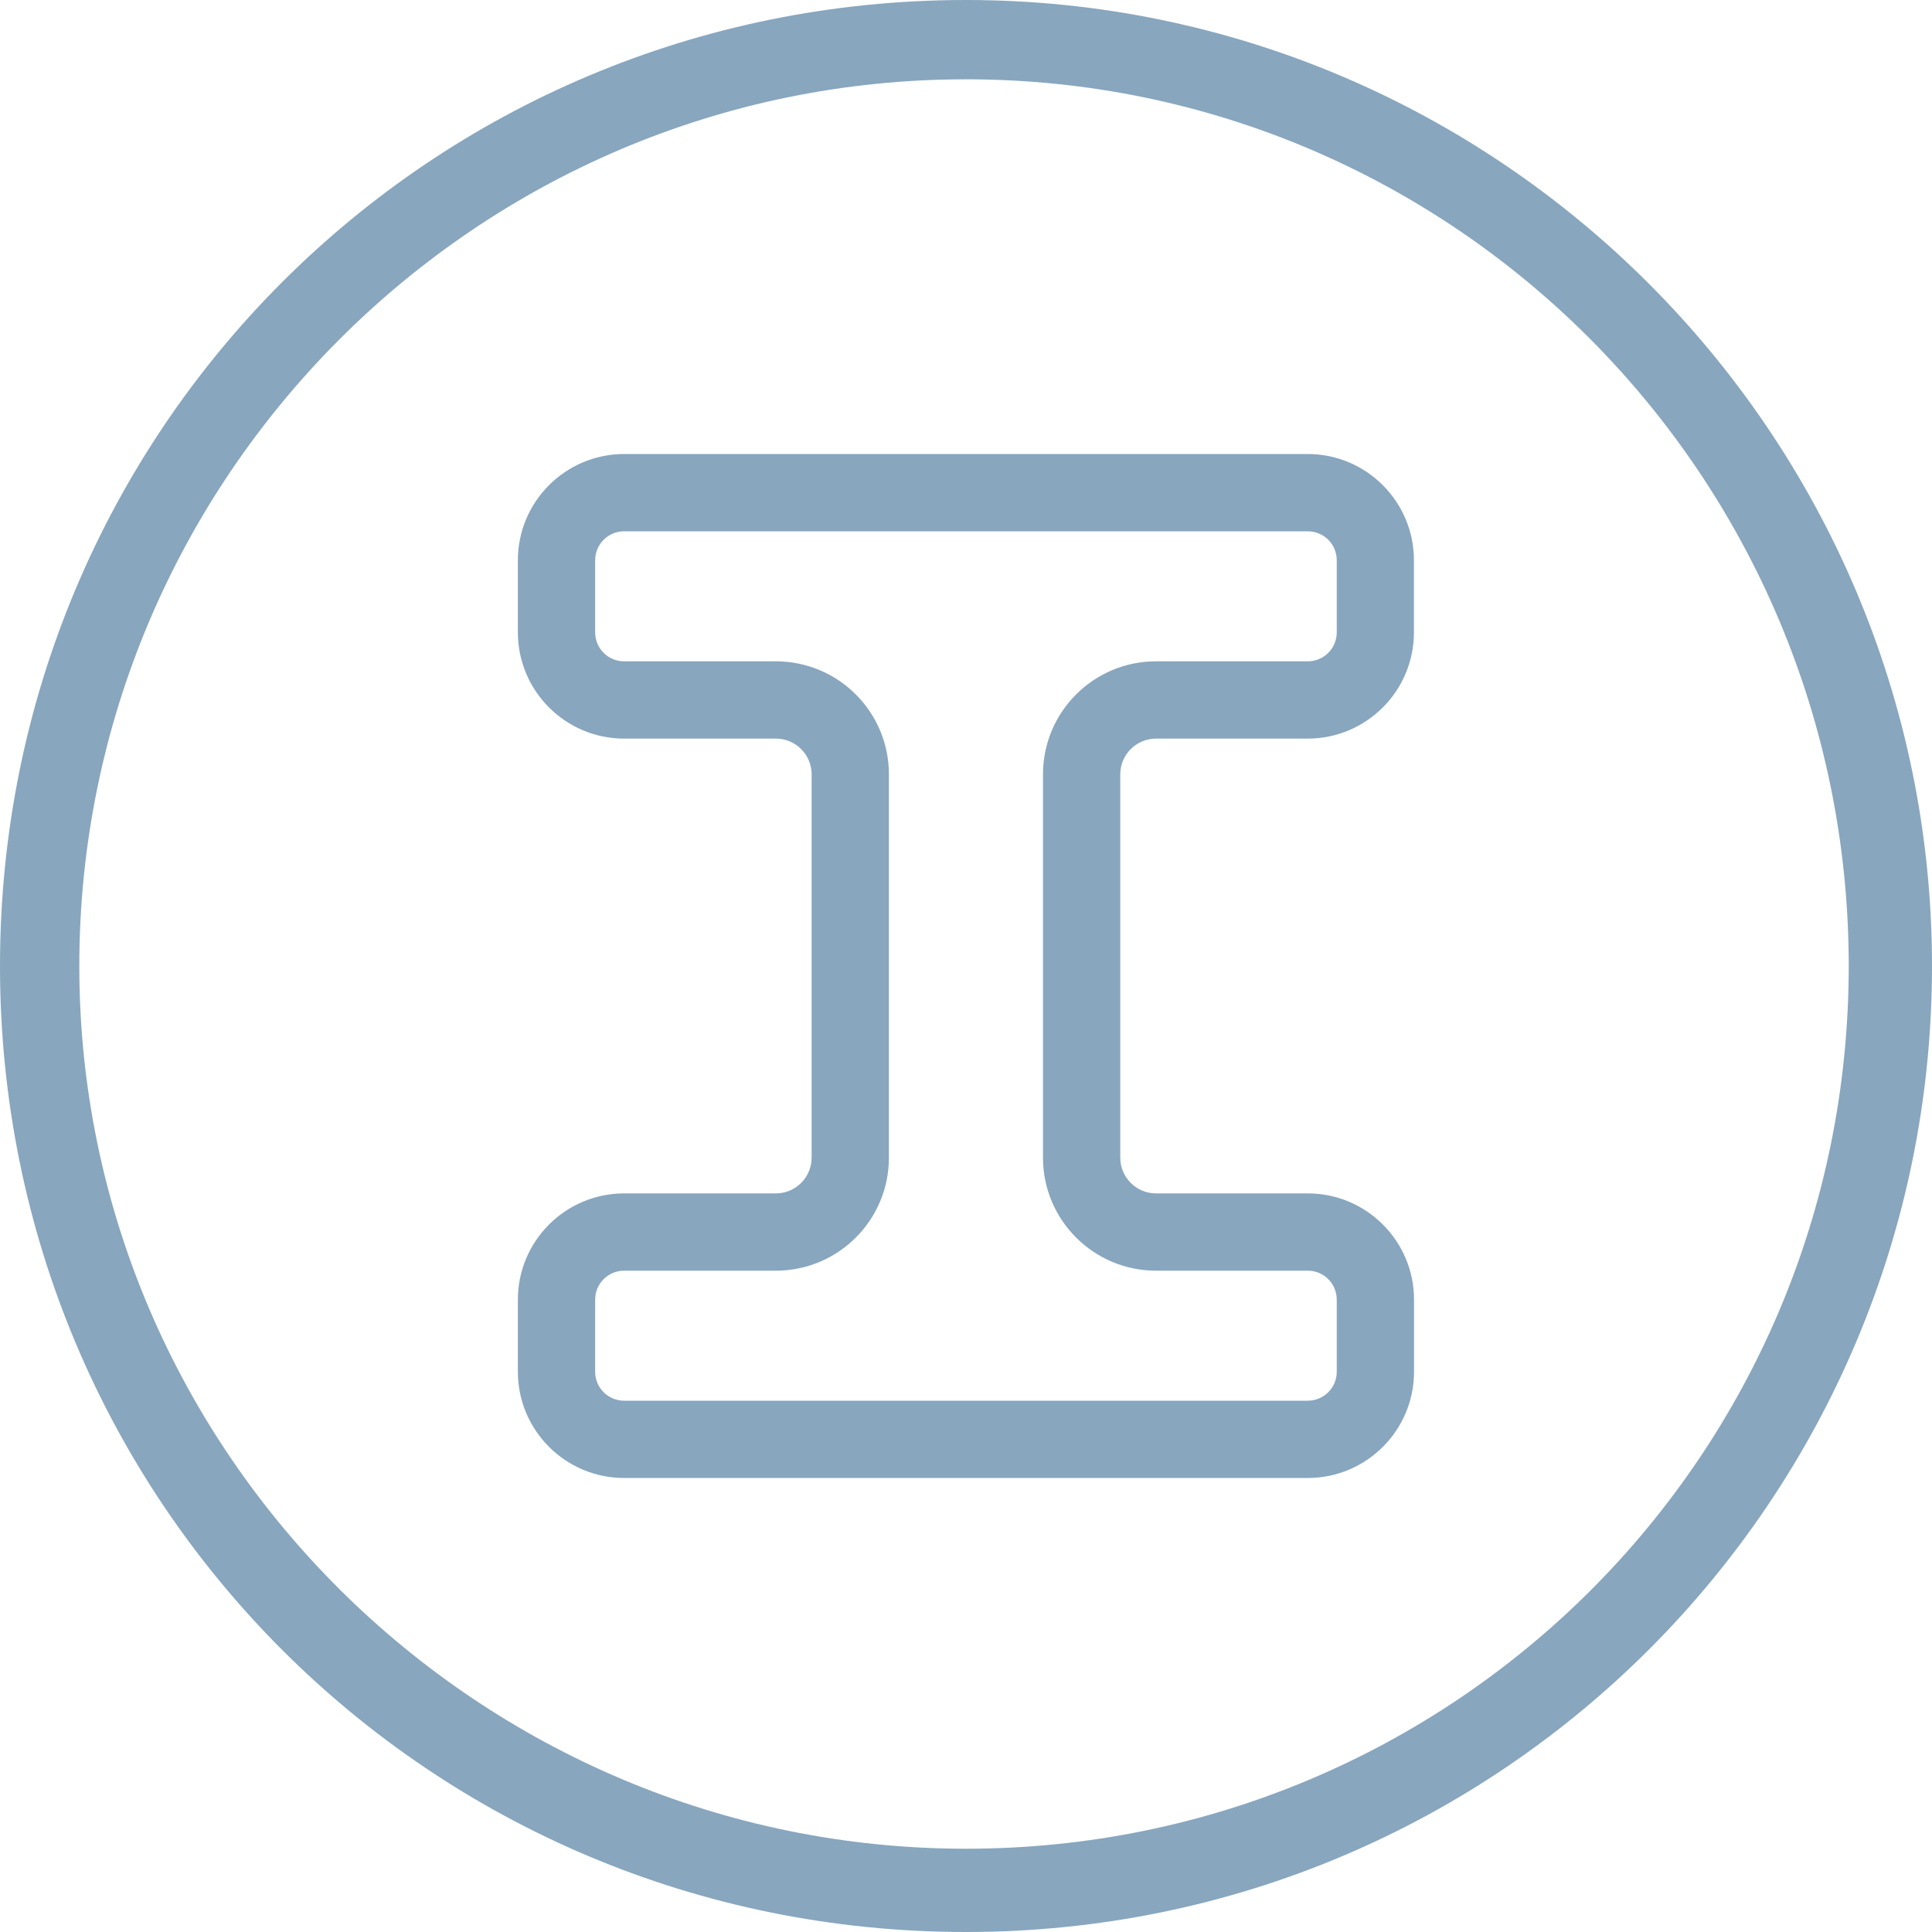
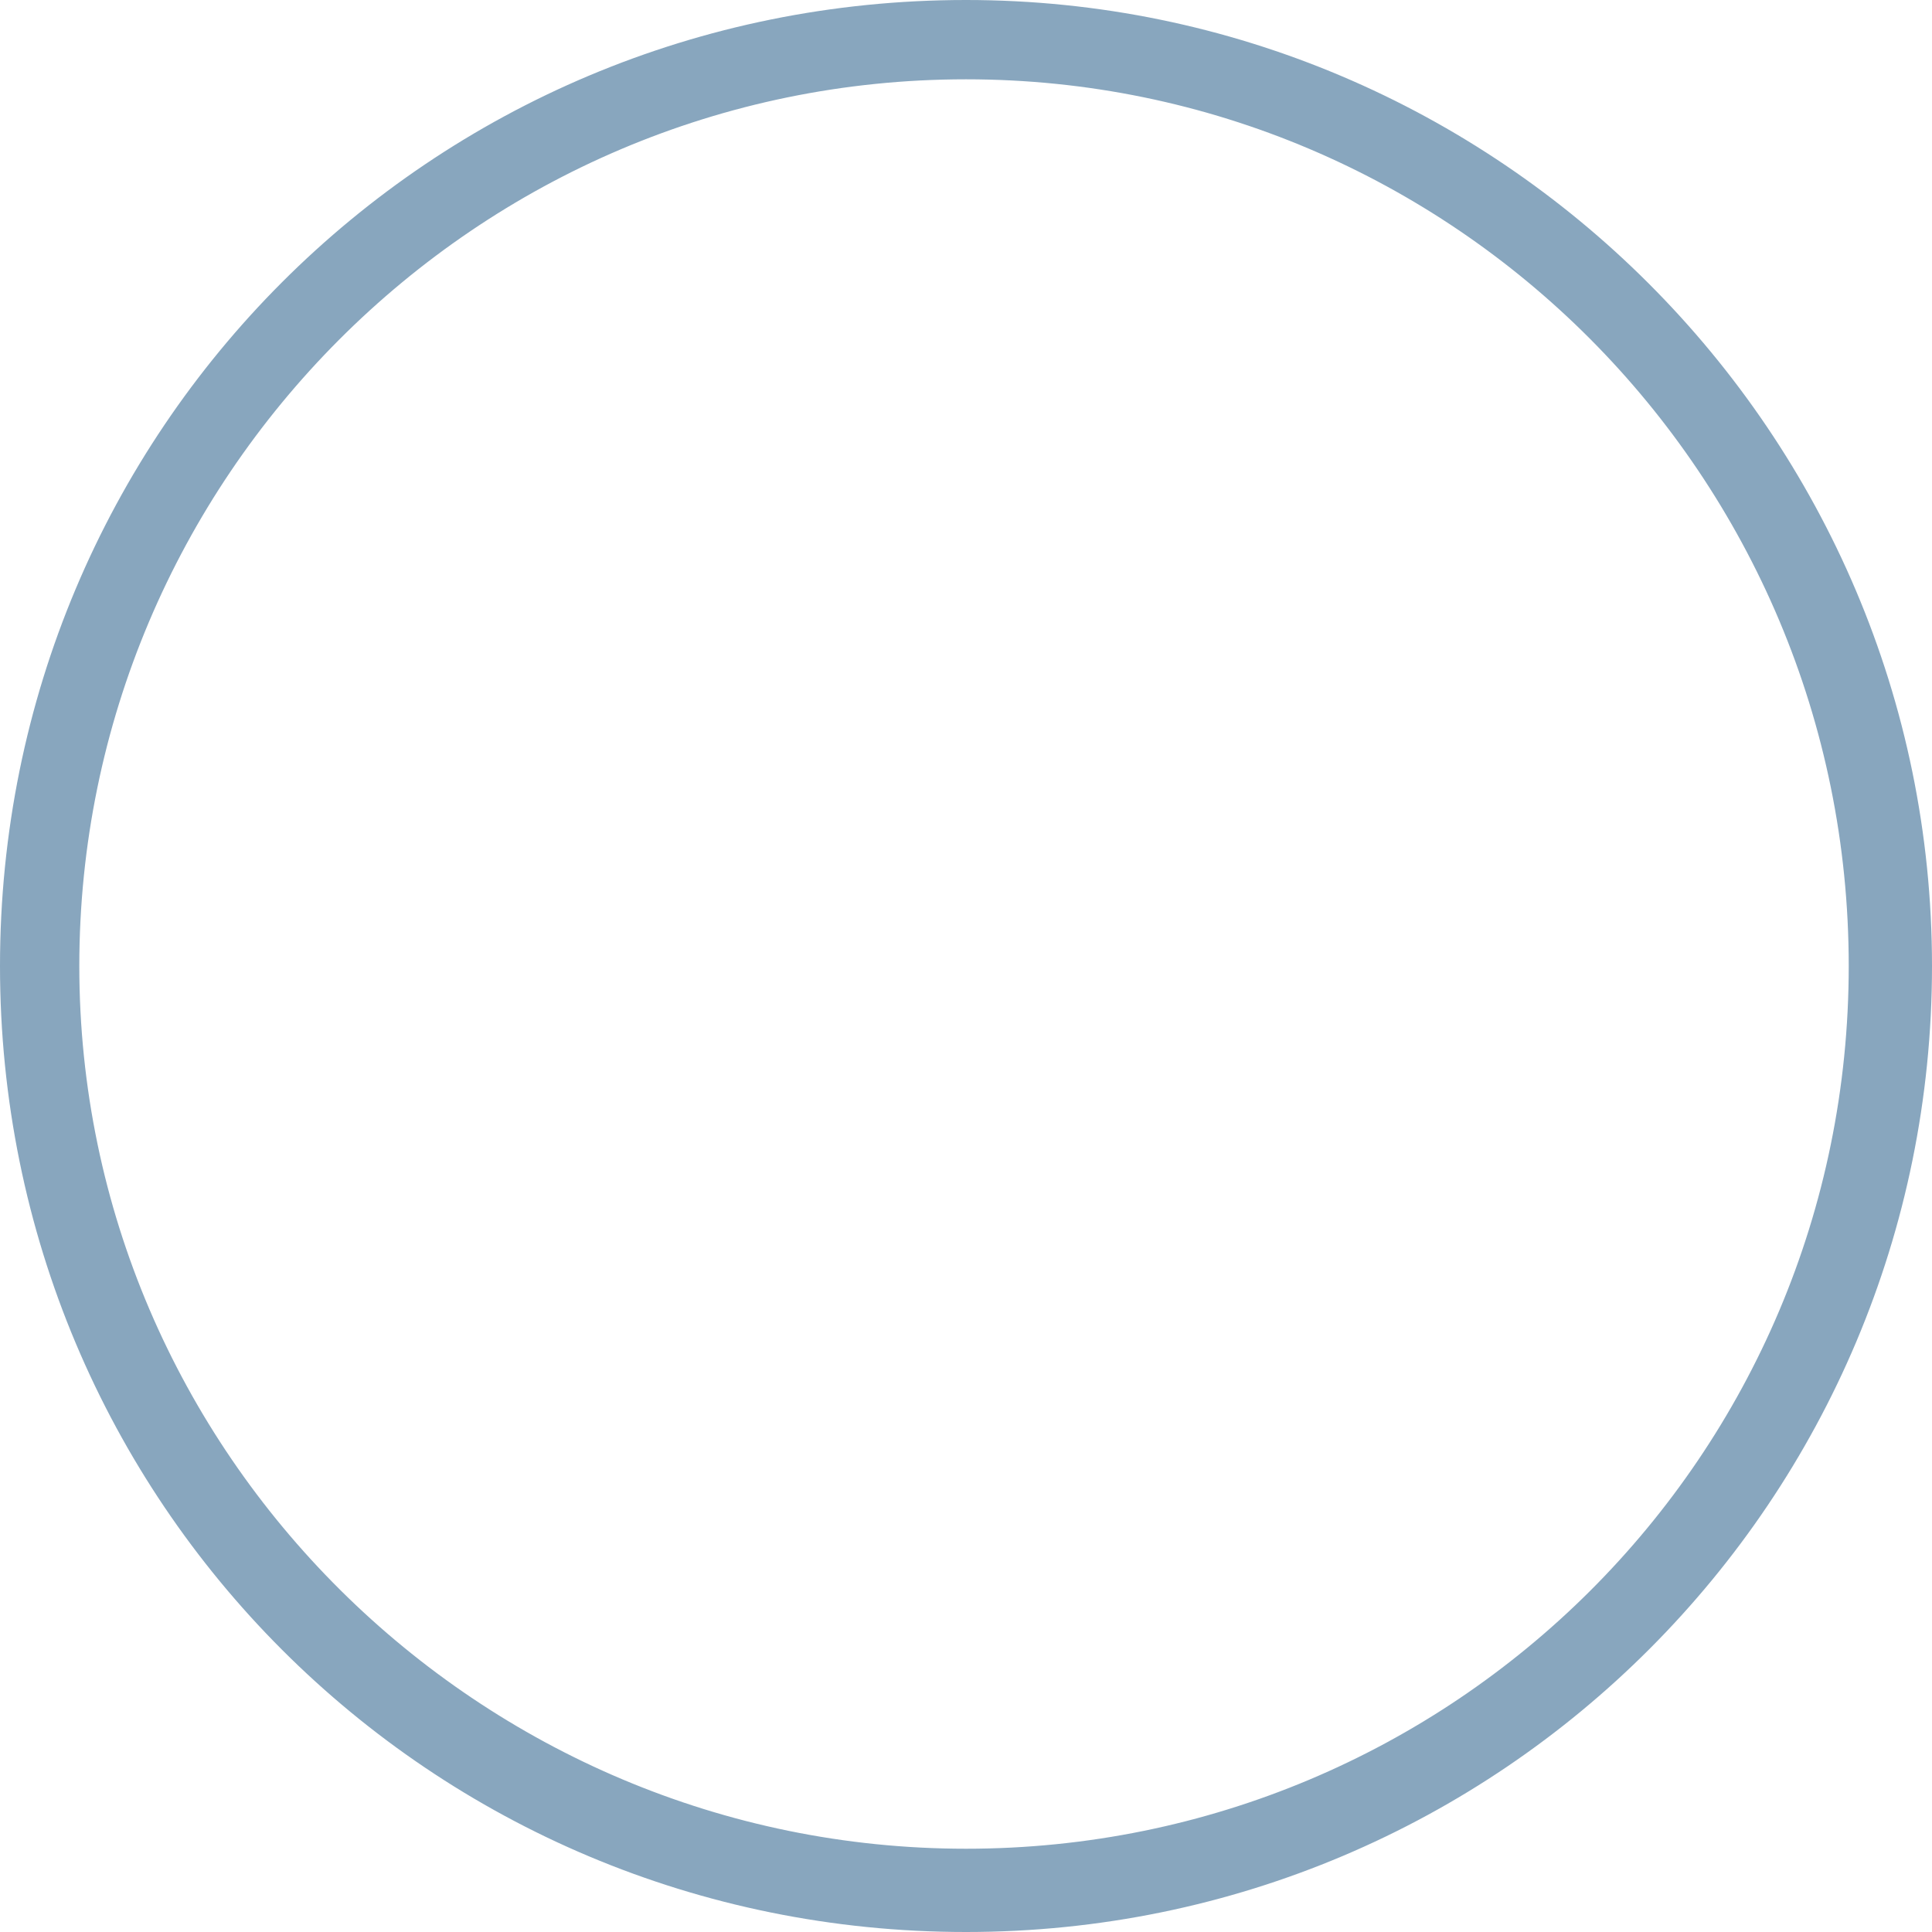
<svg xmlns="http://www.w3.org/2000/svg" id="Ebene_1" width="200" height="200" viewBox="0 0 200 200">
  <defs>
    <style>.cls-1{fill-rule:evenodd;}.cls-1,.cls-2{fill:#88a6be;stroke-width:0px;}</style>
  </defs>
  <path class="cls-1" d="m100,0C44.55,0,0,44.55,0,100s44.55,100,100,100,100-44.9,100-100S155.1,0,100,0Zm0,8.21c50.41,0,91.38,41.03,91.38,91.79s-41.03,91.38-91.38,91.38S8.21,150.41,8.21,100,49.24,8.21,100,8.21" />
-   <path class="cls-2" d="m135.38,55c1.66,0,3,1.34,3,3v7.46c0,1.66-1.34,3-3,3h-15.71c-6.46,0-11.7,5.24-11.7,11.7v39.68c0,6.46,5.24,11.7,11.7,11.7h15.71c1.66,0,3,1.34,3,3v7.46c0,1.66-1.34,3-3,3h-70.77c-1.66,0-3-1.34-3-3v-7.46c0-1.66,1.34-3,3-3h15.71c6.46,0,11.7-5.24,11.7-11.7v-39.68c0-6.46-5.24-11.7-11.7-11.7h-15.71c-1.66,0-3-1.34-3-3v-7.46c0-1.66,1.34-3,3-3h70.77m0-8h-70.77c-6.07,0-11,4.93-11,11v7.46c0,6.07,4.93,11,11,11h15.71c2.04,0,3.7,1.66,3.7,3.7v39.68c0,2.04-1.66,3.7-3.7,3.7h-15.71c-6.07,0-11,4.93-11,11v7.46c0,6.07,4.93,11,11,11h70.77c6.07,0,11-4.93,11-11v-7.46c0-6.07-4.93-11-11-11h-15.71c-2.04,0-3.7-1.66-3.7-3.7v-39.68c0-2.04,1.66-3.7,3.7-3.7h15.7c6.07,0,11-4.93,11-11v-7.46c0-6.07-4.93-11-11-11h0Z" />
</svg>